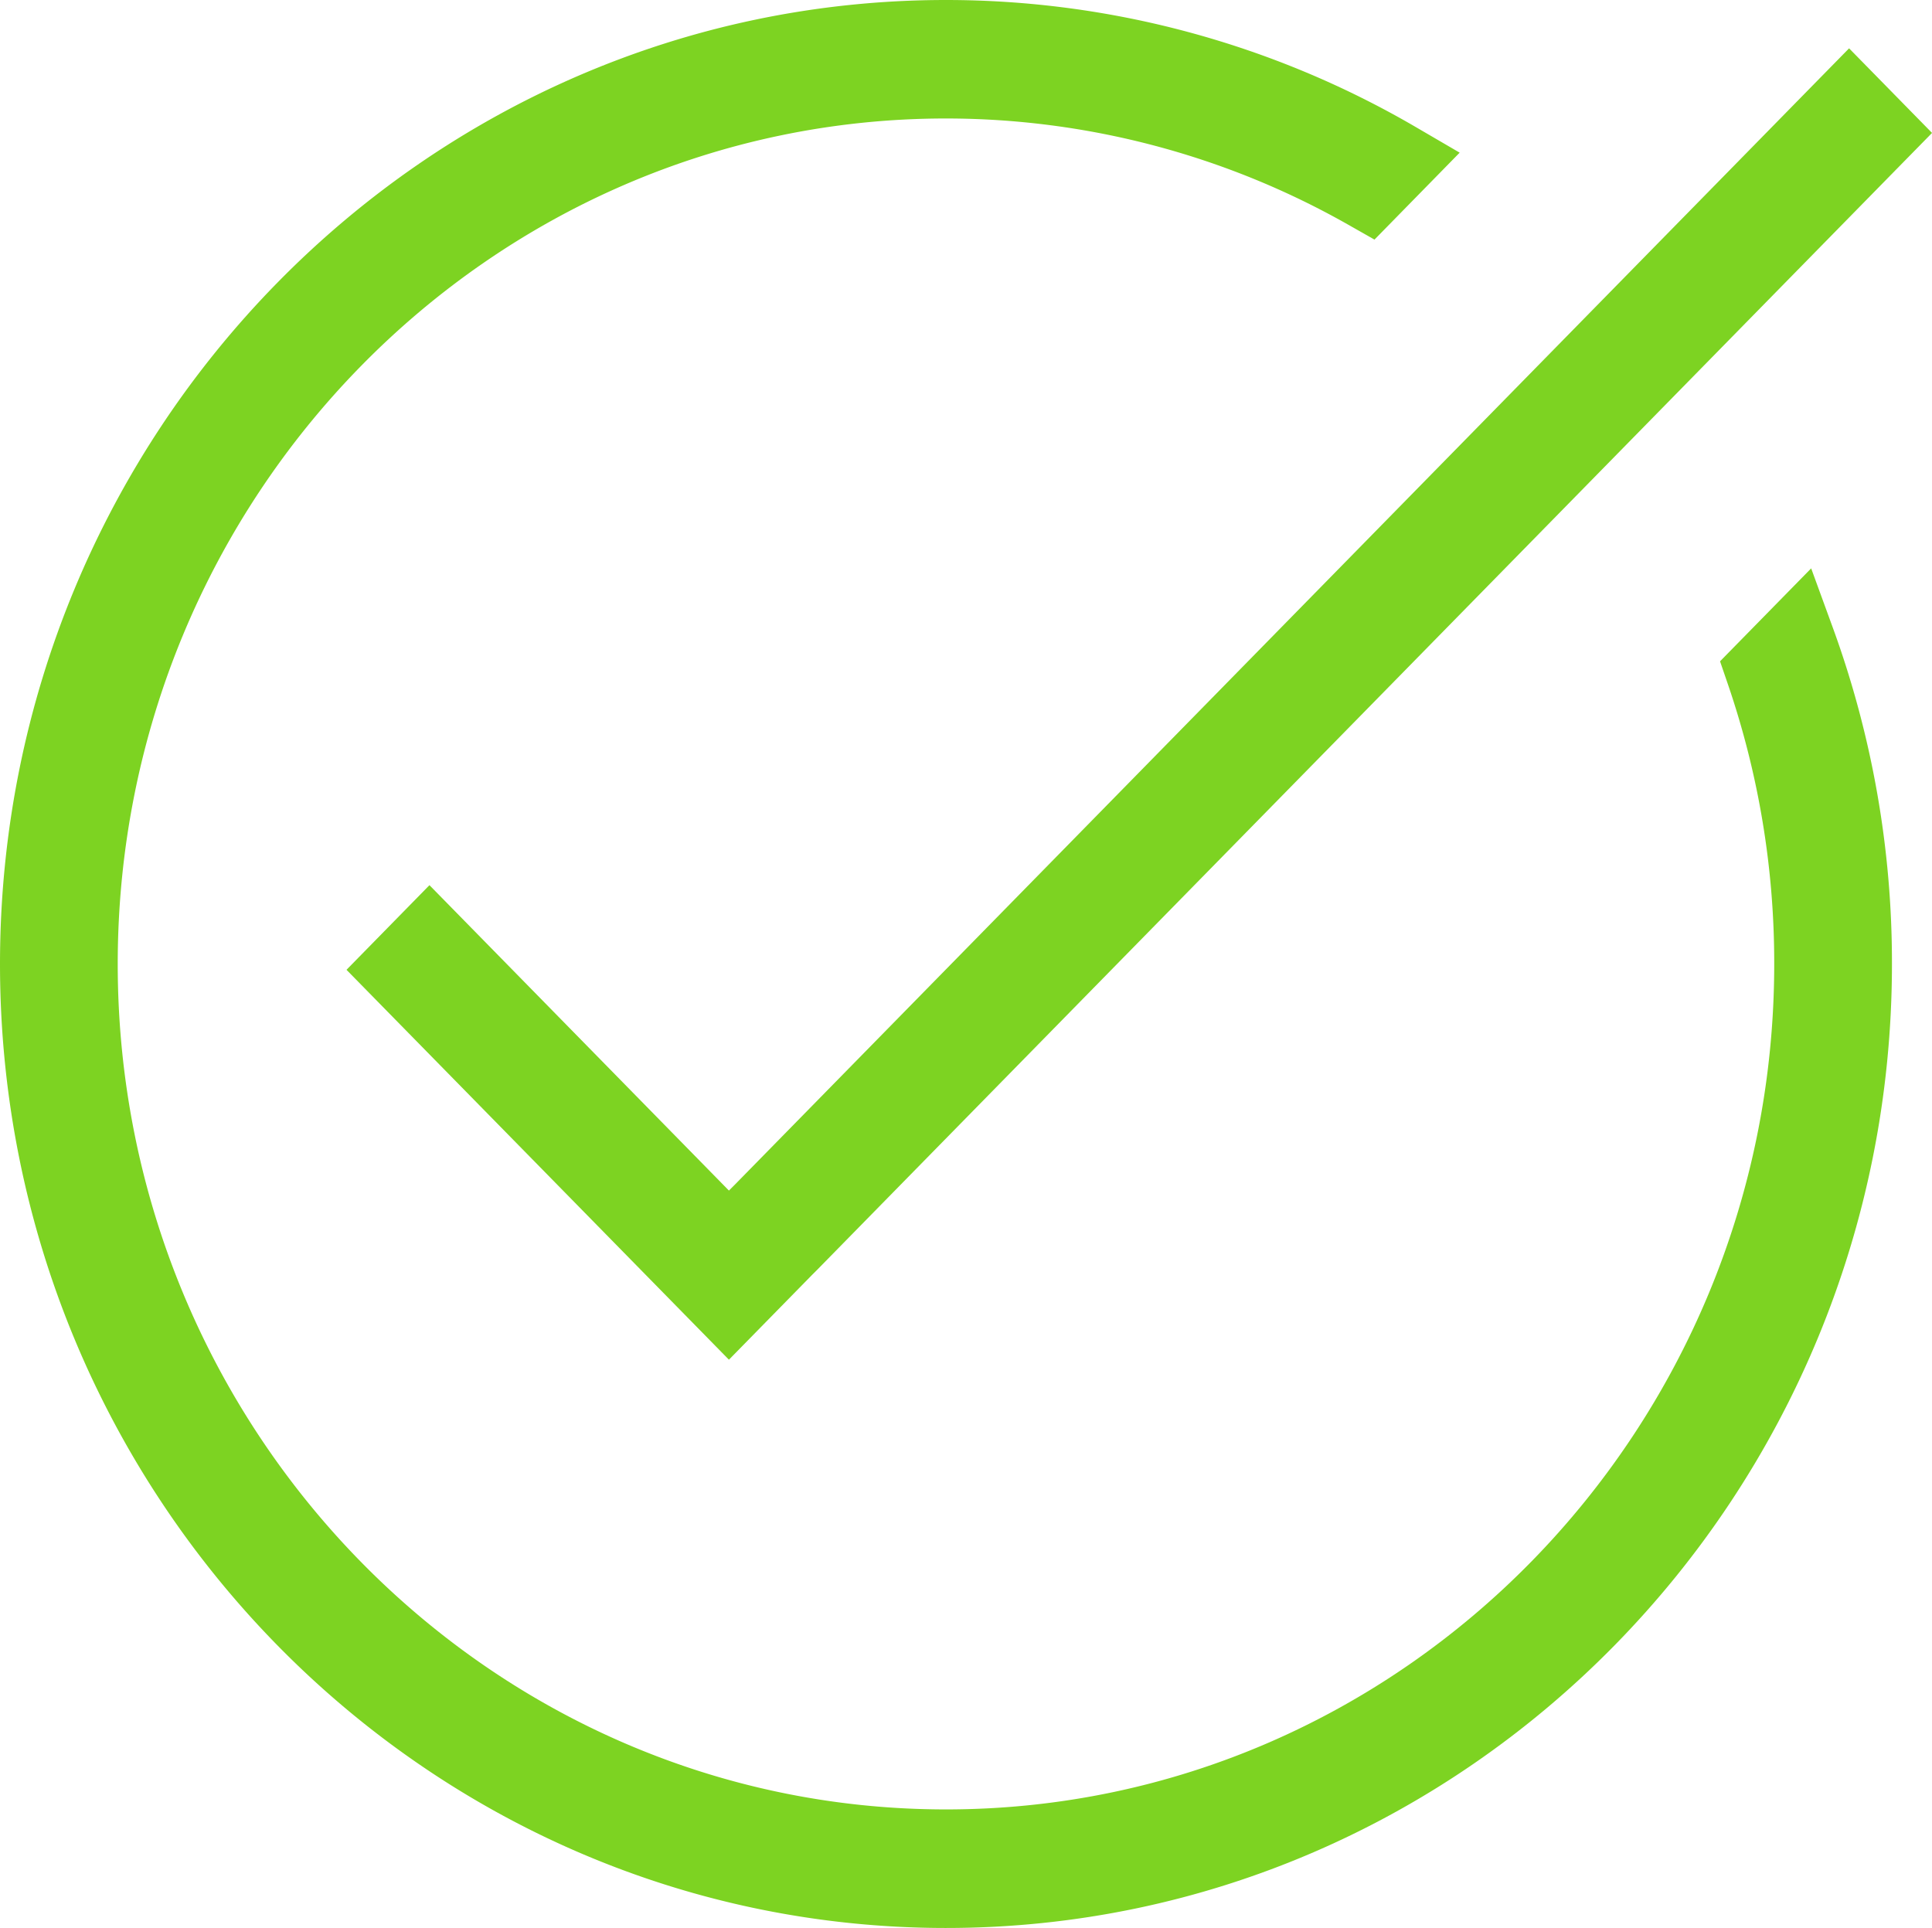
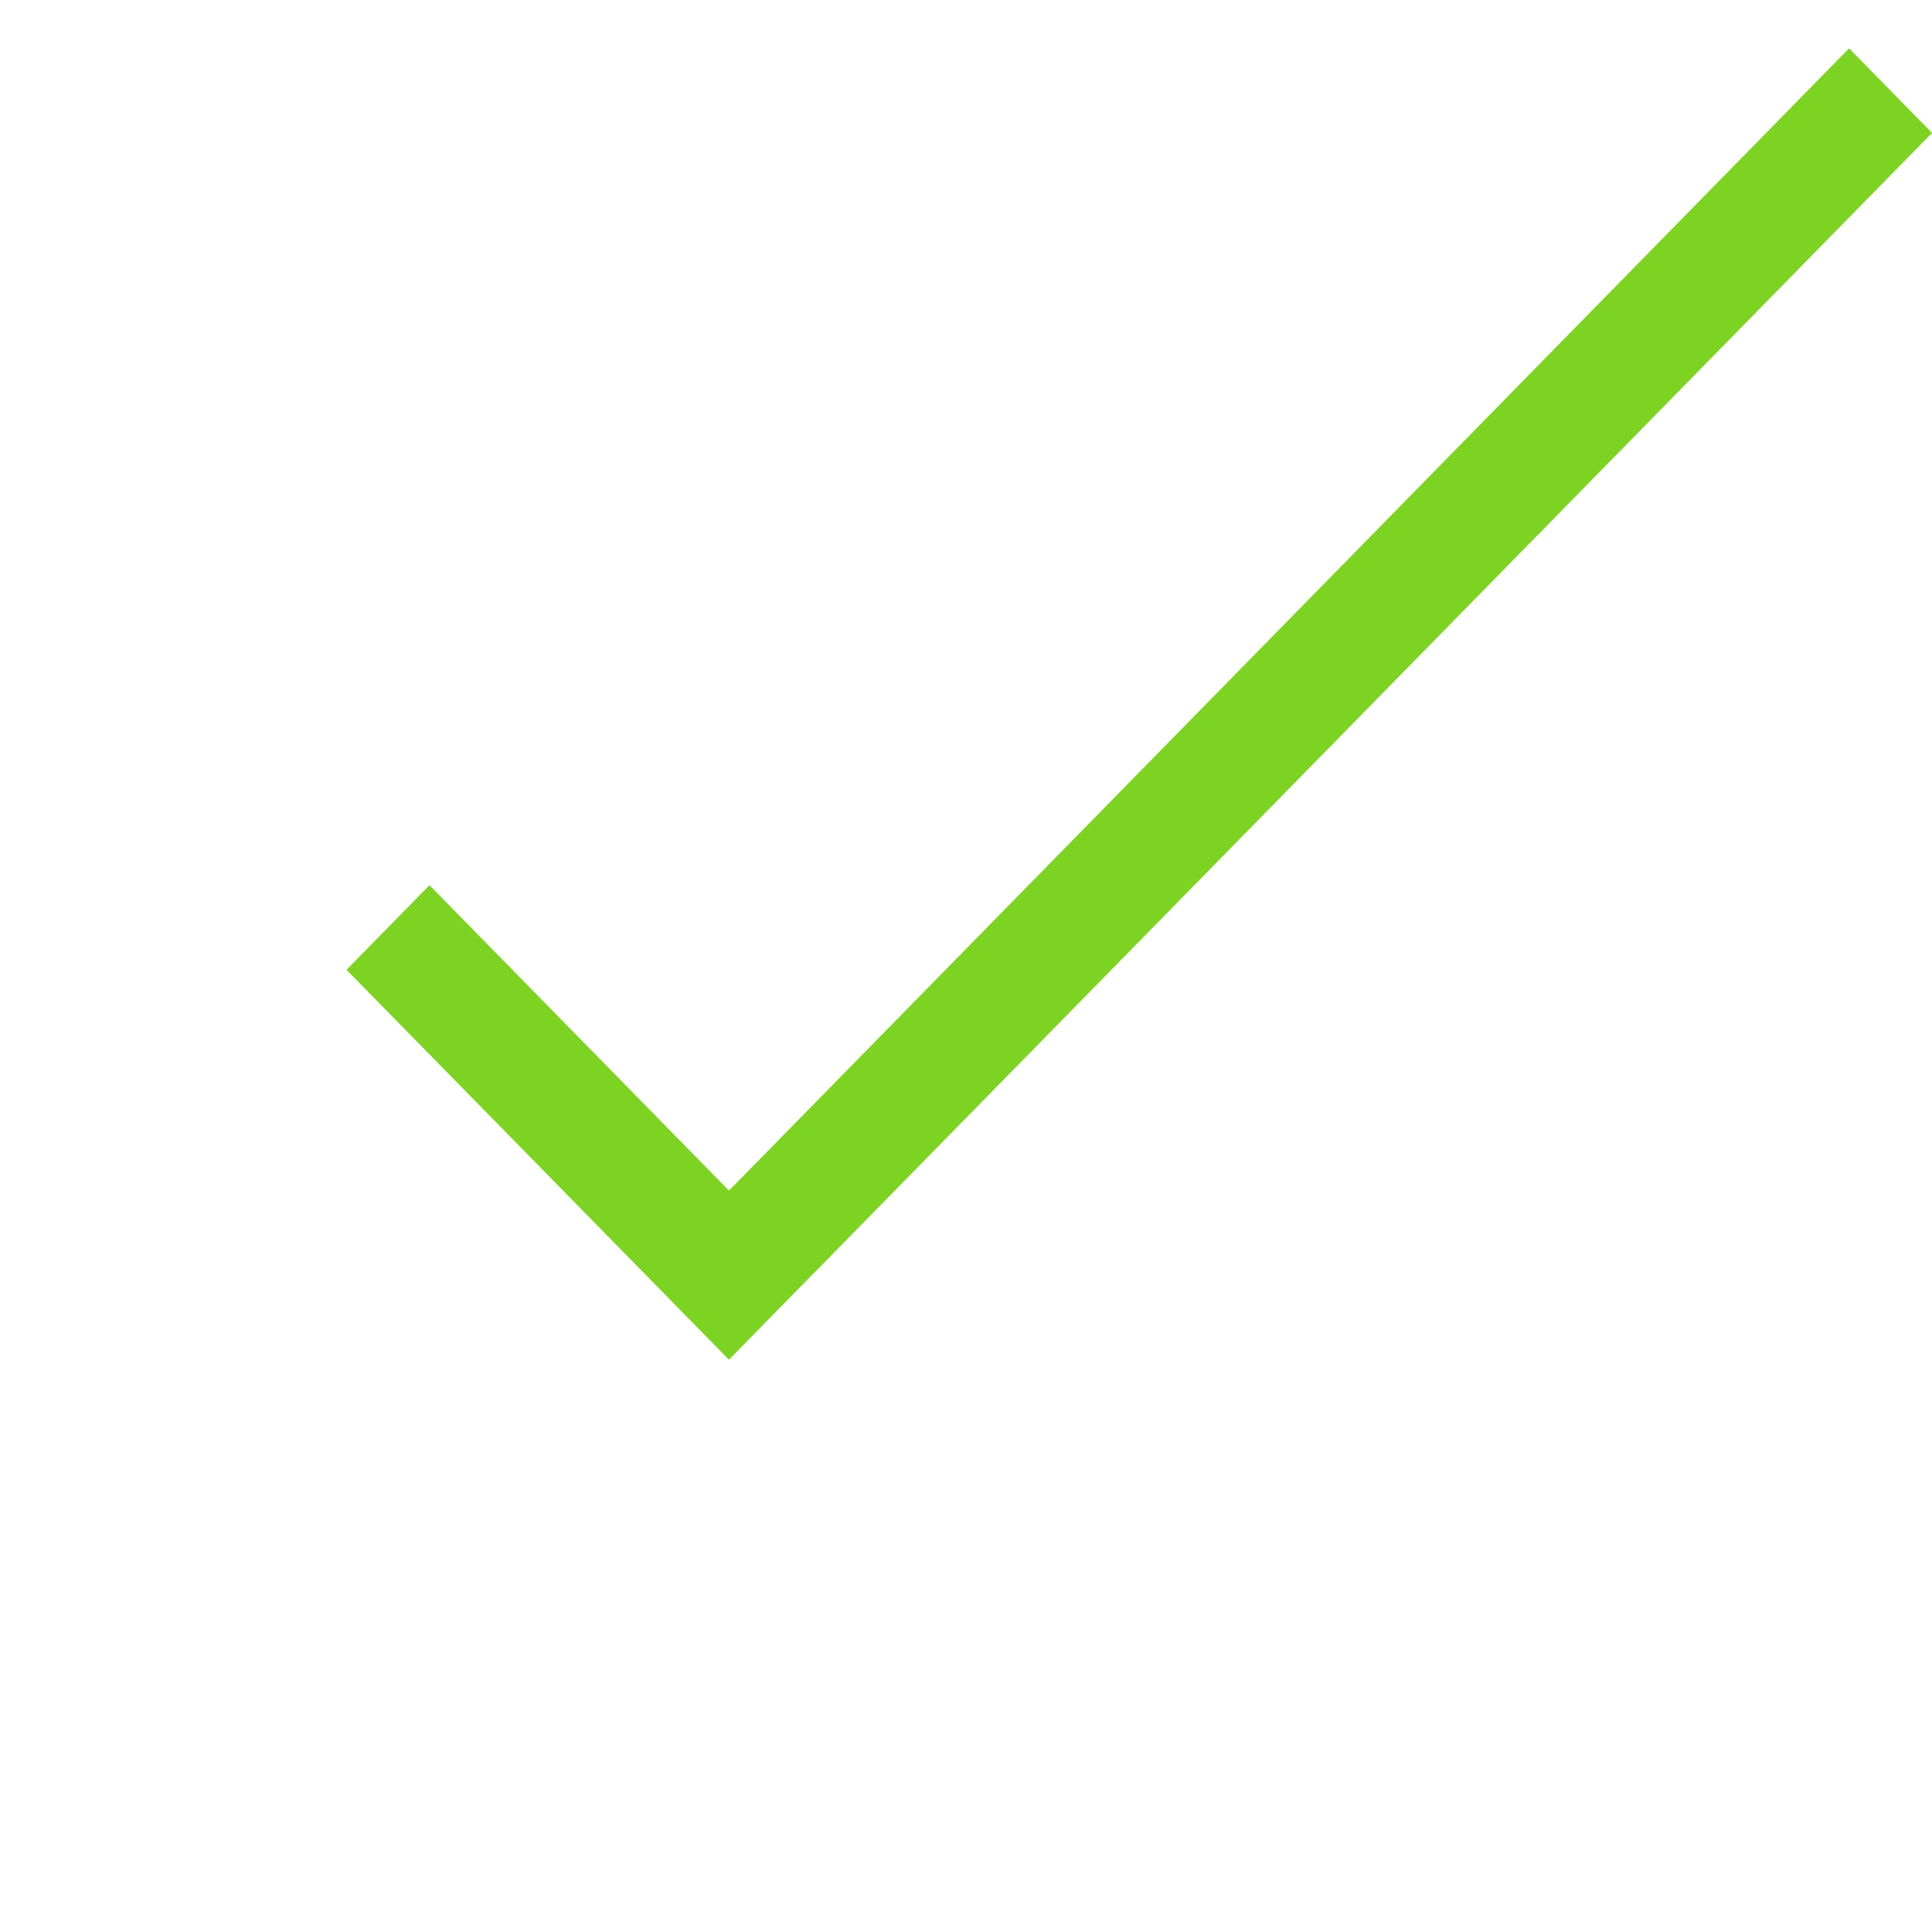
<svg xmlns="http://www.w3.org/2000/svg" width="71.107" height="70.964">
  <g id="Cachet" transform="translate(40 315)">
    <g id="Icon" transform="translate(-40 -315)">
      <g id="Oval-1">
-         <path id="Path_29269" data-name="Path 29269" d="M-5.182-244.036c-19.2 0-34.818-15.917-34.818-35.482S-24.381-315-5.182-315a34.316 34.316 0 0117.273 4.667l1.632.952-3.135 3.2-.984-.558a30.019 30.019 0 00-14.785-3.9c-16.81 0-30.486 13.962-30.486 31.122S-21.992-248.4-5.182-248.4 25.3-262.357 25.3-279.518a31.639 31.639 0 00-1.7-10.282l-.294-.859 3.354-3.421.8 2.192a35.959 35.959 0 012.173 12.366c.003 19.569-15.617 35.486-34.815 35.486z" transform="translate(40 315)" fill="#7dd322" />
-       </g>
+         </g>
      <g id="Line" transform="translate(12.753 1.776)">
        <path id="Path_29270" data-name="Path 29270" d="M26.084-265.711l.2-.2 39.5-40.286 1.527-1.557 3.053 3.114-1.527 1.557-39.5 40.283-.2.2-3.053 3.114-1.527-1.557-11.021-11.237-1.527-1.557 3.053-3.115 1.527 1.557 9.495 9.684z" transform="translate(-12.009 307.757)" fill="#7dd322" fill-rule="evenodd" />
      </g>
    </g>
  </g>
</svg>